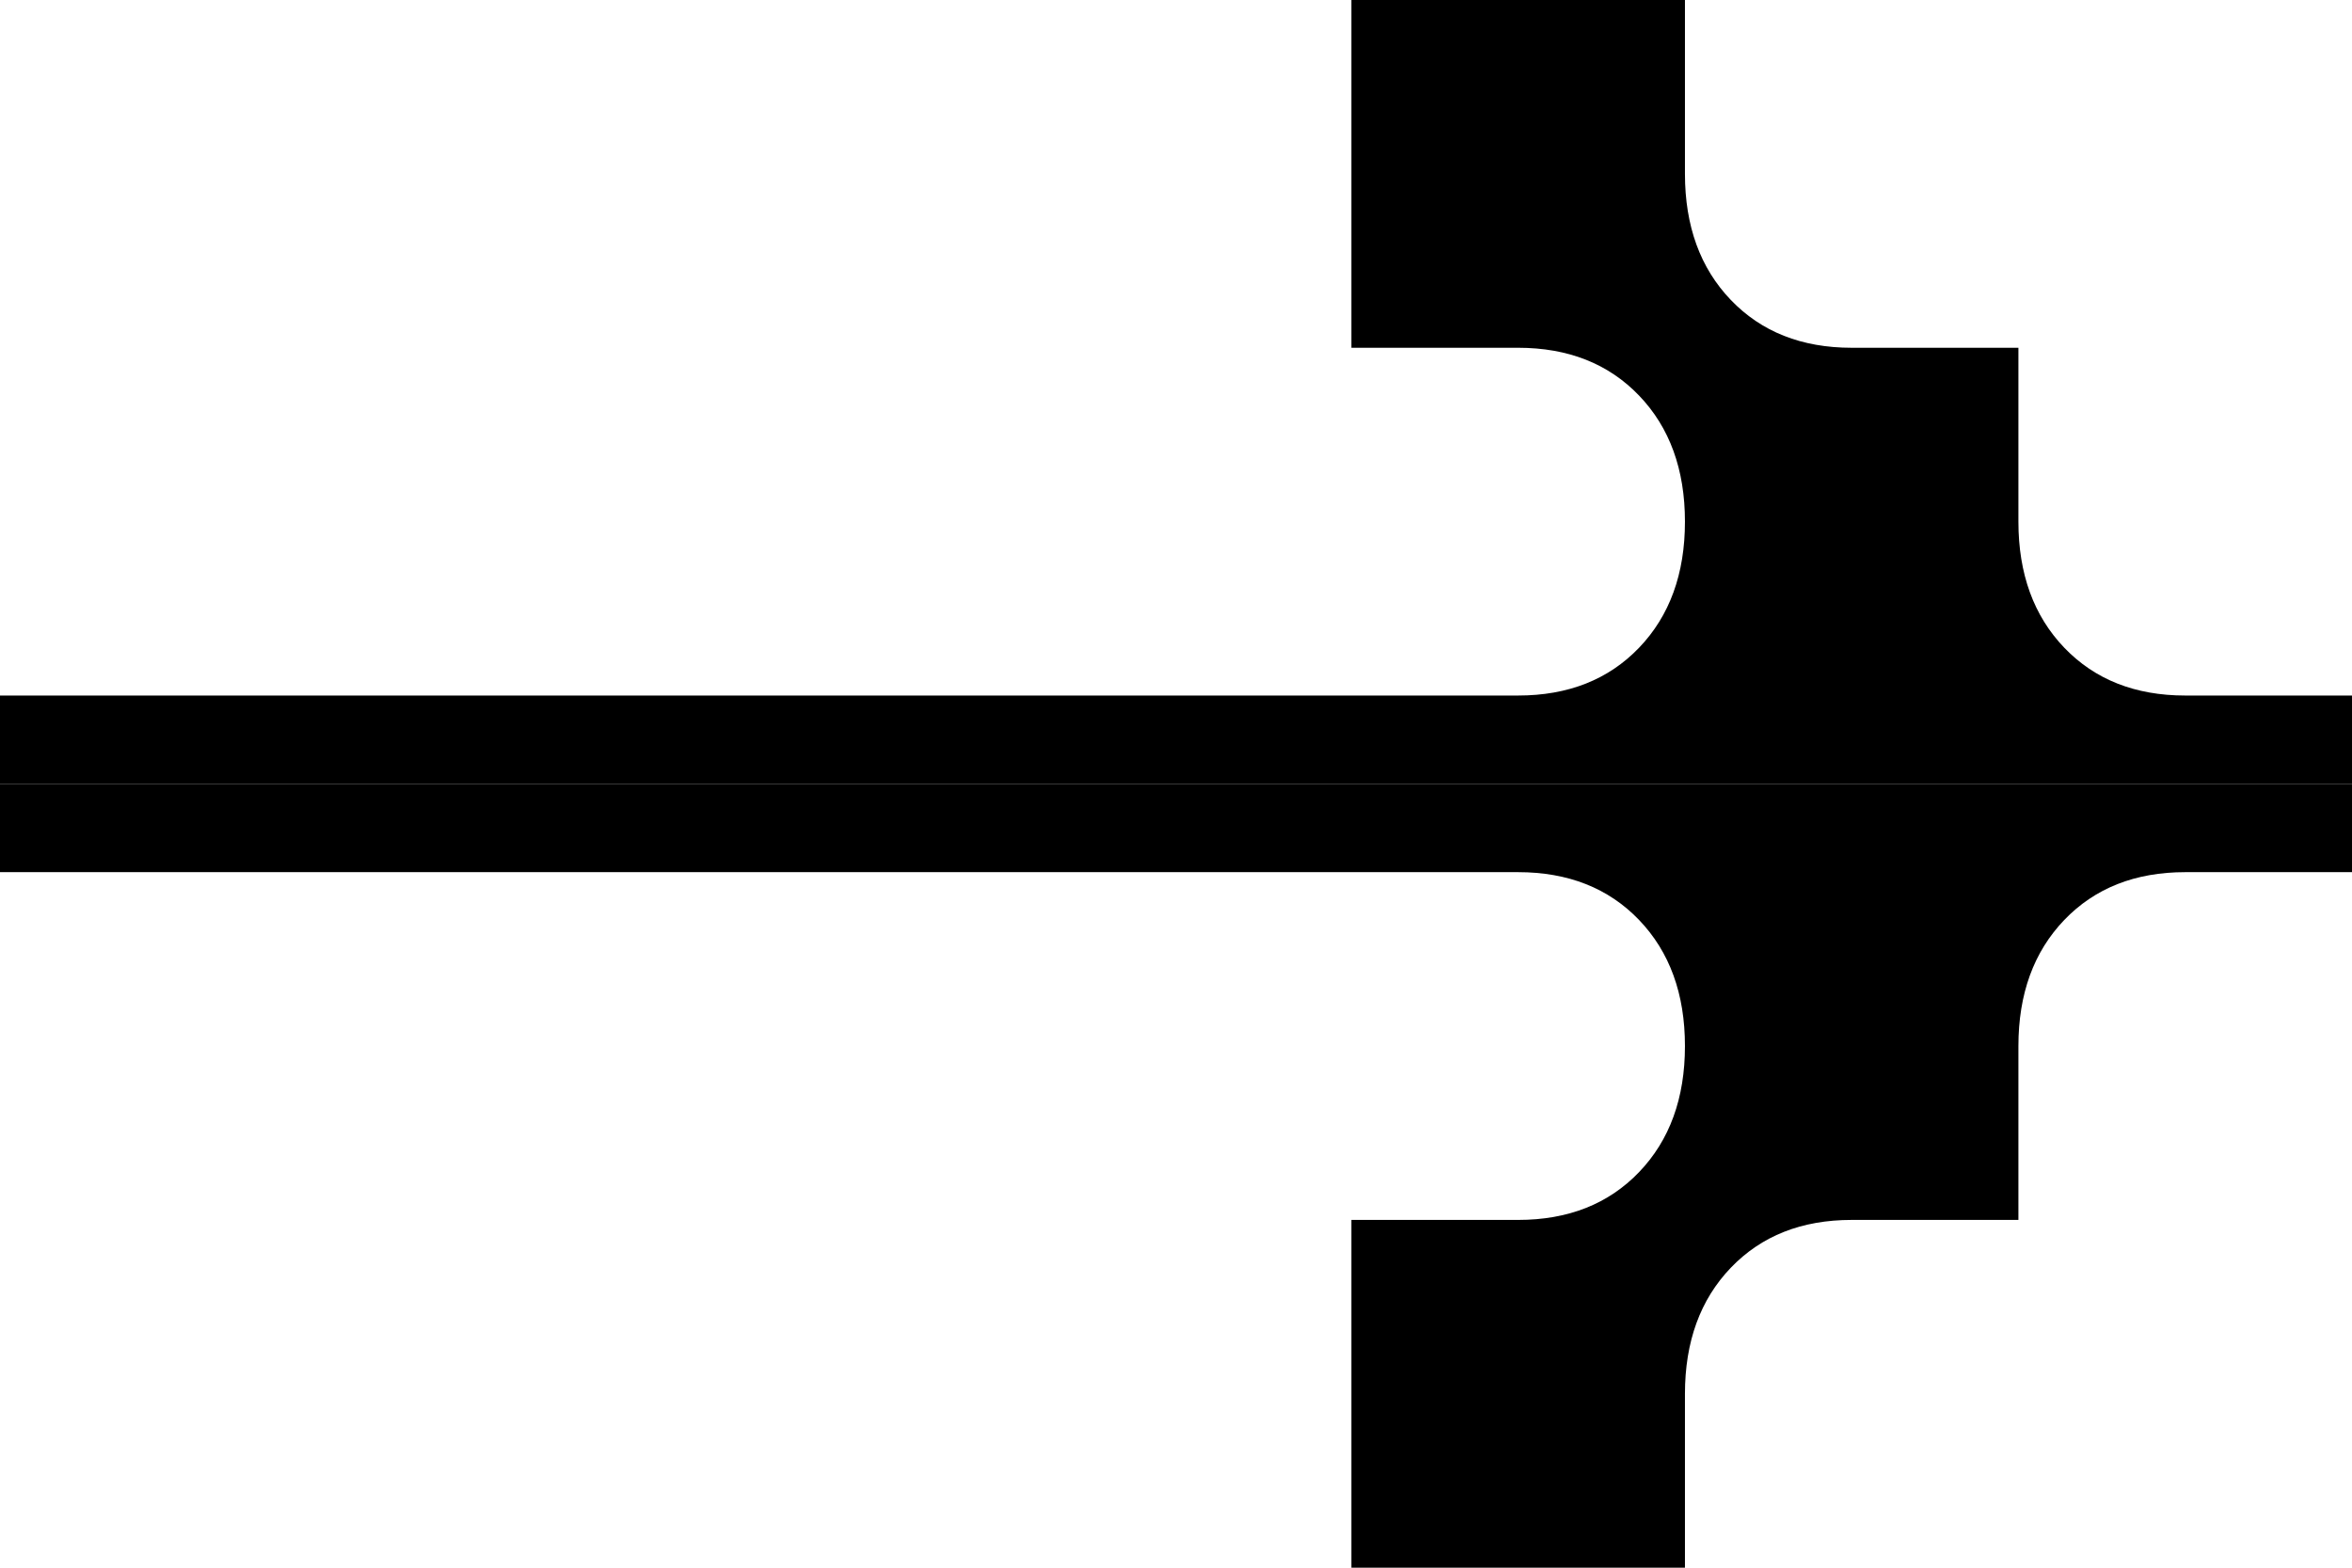
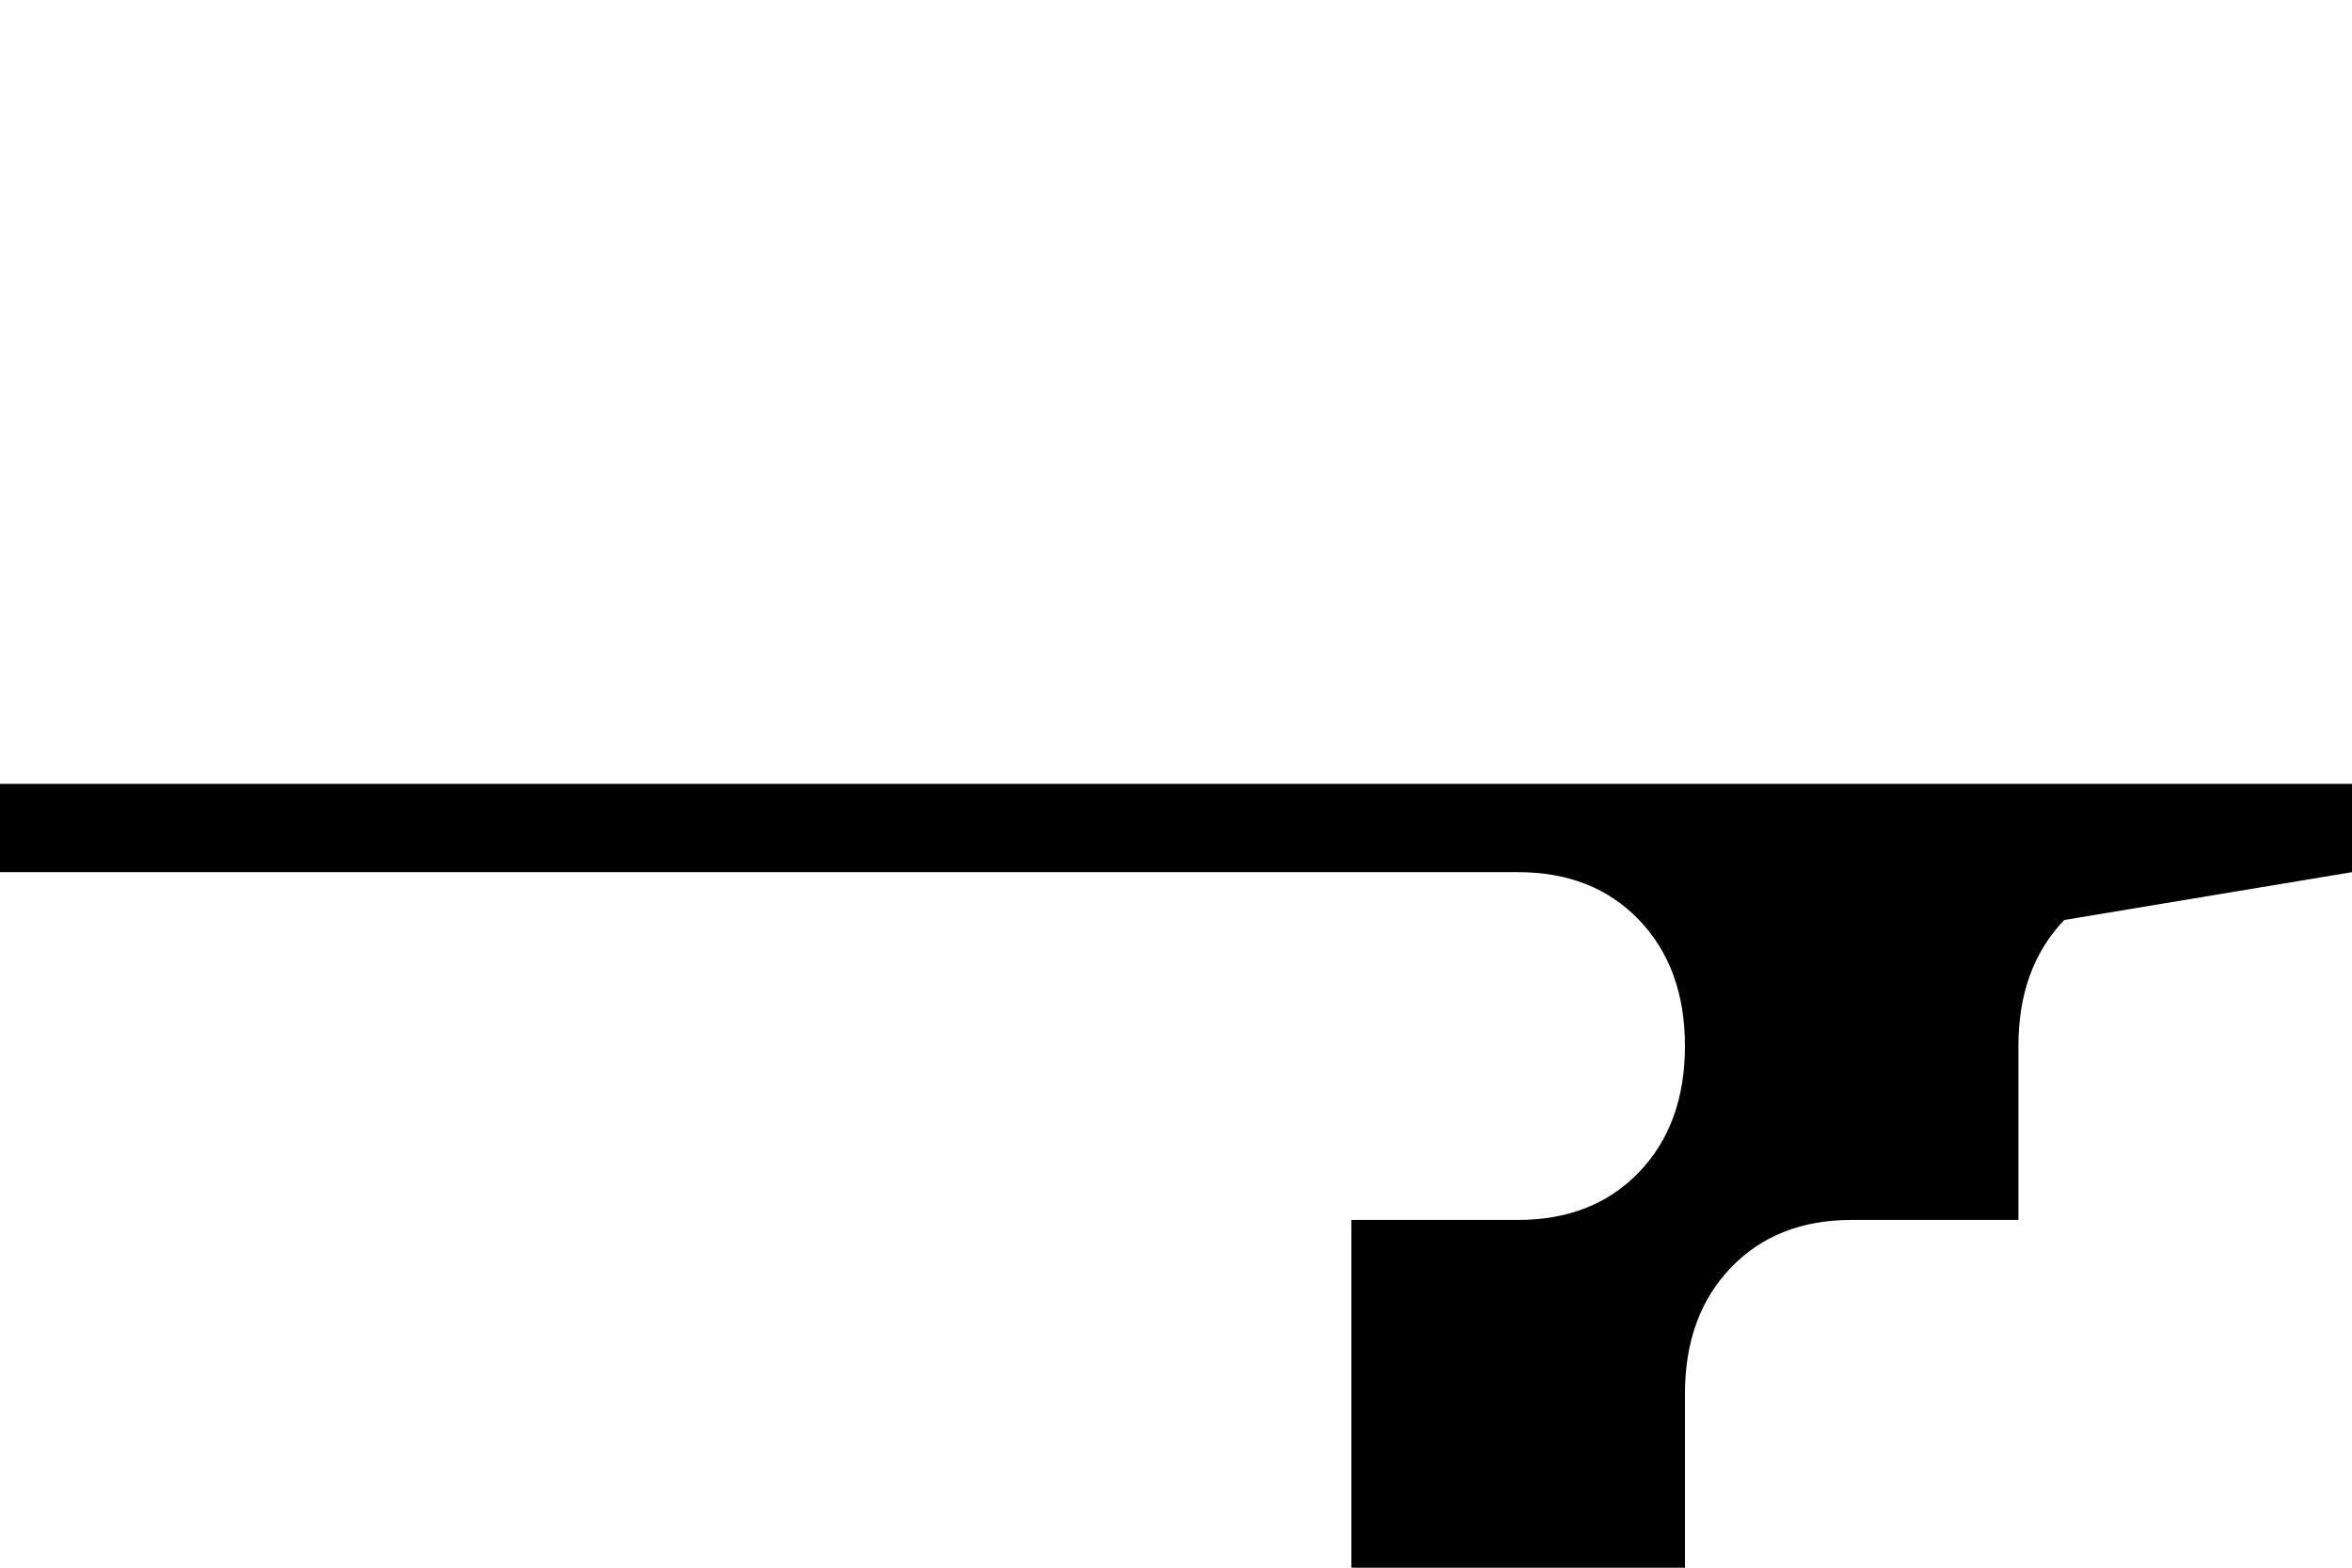
<svg xmlns="http://www.w3.org/2000/svg" width="18" height="12" viewBox="0 0 18 12" fill="none">
-   <path d="M11.618 6.676C12.001 6.676 12.31 6.798 12.544 7.042C12.778 7.286 12.895 7.608 12.895 8.007C12.895 8.406 12.778 8.728 12.544 8.972C12.31 9.216 12.001 9.338 11.618 9.338L10.342 9.338L10.342 12L12.895 12L12.895 10.669C12.895 10.27 13.012 9.948 13.246 9.704C13.48 9.46 13.788 9.338 14.171 9.338L15.447 9.338L15.447 8.007C15.447 7.608 15.564 7.286 15.798 7.042C16.032 6.798 16.341 6.676 16.724 6.676L18 6.676L18 6L-2.62268e-07 6L-2.32723e-07 6.676L11.618 6.676Z" fill="black" />
-   <path d="M11.618 5.324C12.001 5.324 12.31 5.202 12.544 4.958C12.778 4.714 12.895 4.392 12.895 3.993C12.895 3.594 12.778 3.272 12.544 3.028C12.31 2.784 12.001 2.662 11.618 2.662L10.342 2.662L10.342 3.34747e-07L12.895 2.23165e-07L12.895 1.331C12.895 1.73 13.012 2.052 13.246 2.296C13.48 2.54 13.788 2.662 14.171 2.662L15.447 2.662L15.447 3.993C15.447 4.392 15.564 4.714 15.798 4.958C16.032 5.202 16.341 5.324 16.724 5.324L18 5.324L18 6L-2.62268e-07 6L-2.91813e-07 5.324L11.618 5.324Z" fill="black" />
+   <path d="M11.618 6.676C12.001 6.676 12.31 6.798 12.544 7.042C12.778 7.286 12.895 7.608 12.895 8.007C12.895 8.406 12.778 8.728 12.544 8.972C12.31 9.216 12.001 9.338 11.618 9.338L10.342 9.338L10.342 12L12.895 12L12.895 10.669C12.895 10.27 13.012 9.948 13.246 9.704C13.48 9.46 13.788 9.338 14.171 9.338L15.447 9.338L15.447 8.007C15.447 7.608 15.564 7.286 15.798 7.042L18 6.676L18 6L-2.62268e-07 6L-2.32723e-07 6.676L11.618 6.676Z" fill="black" />
</svg>